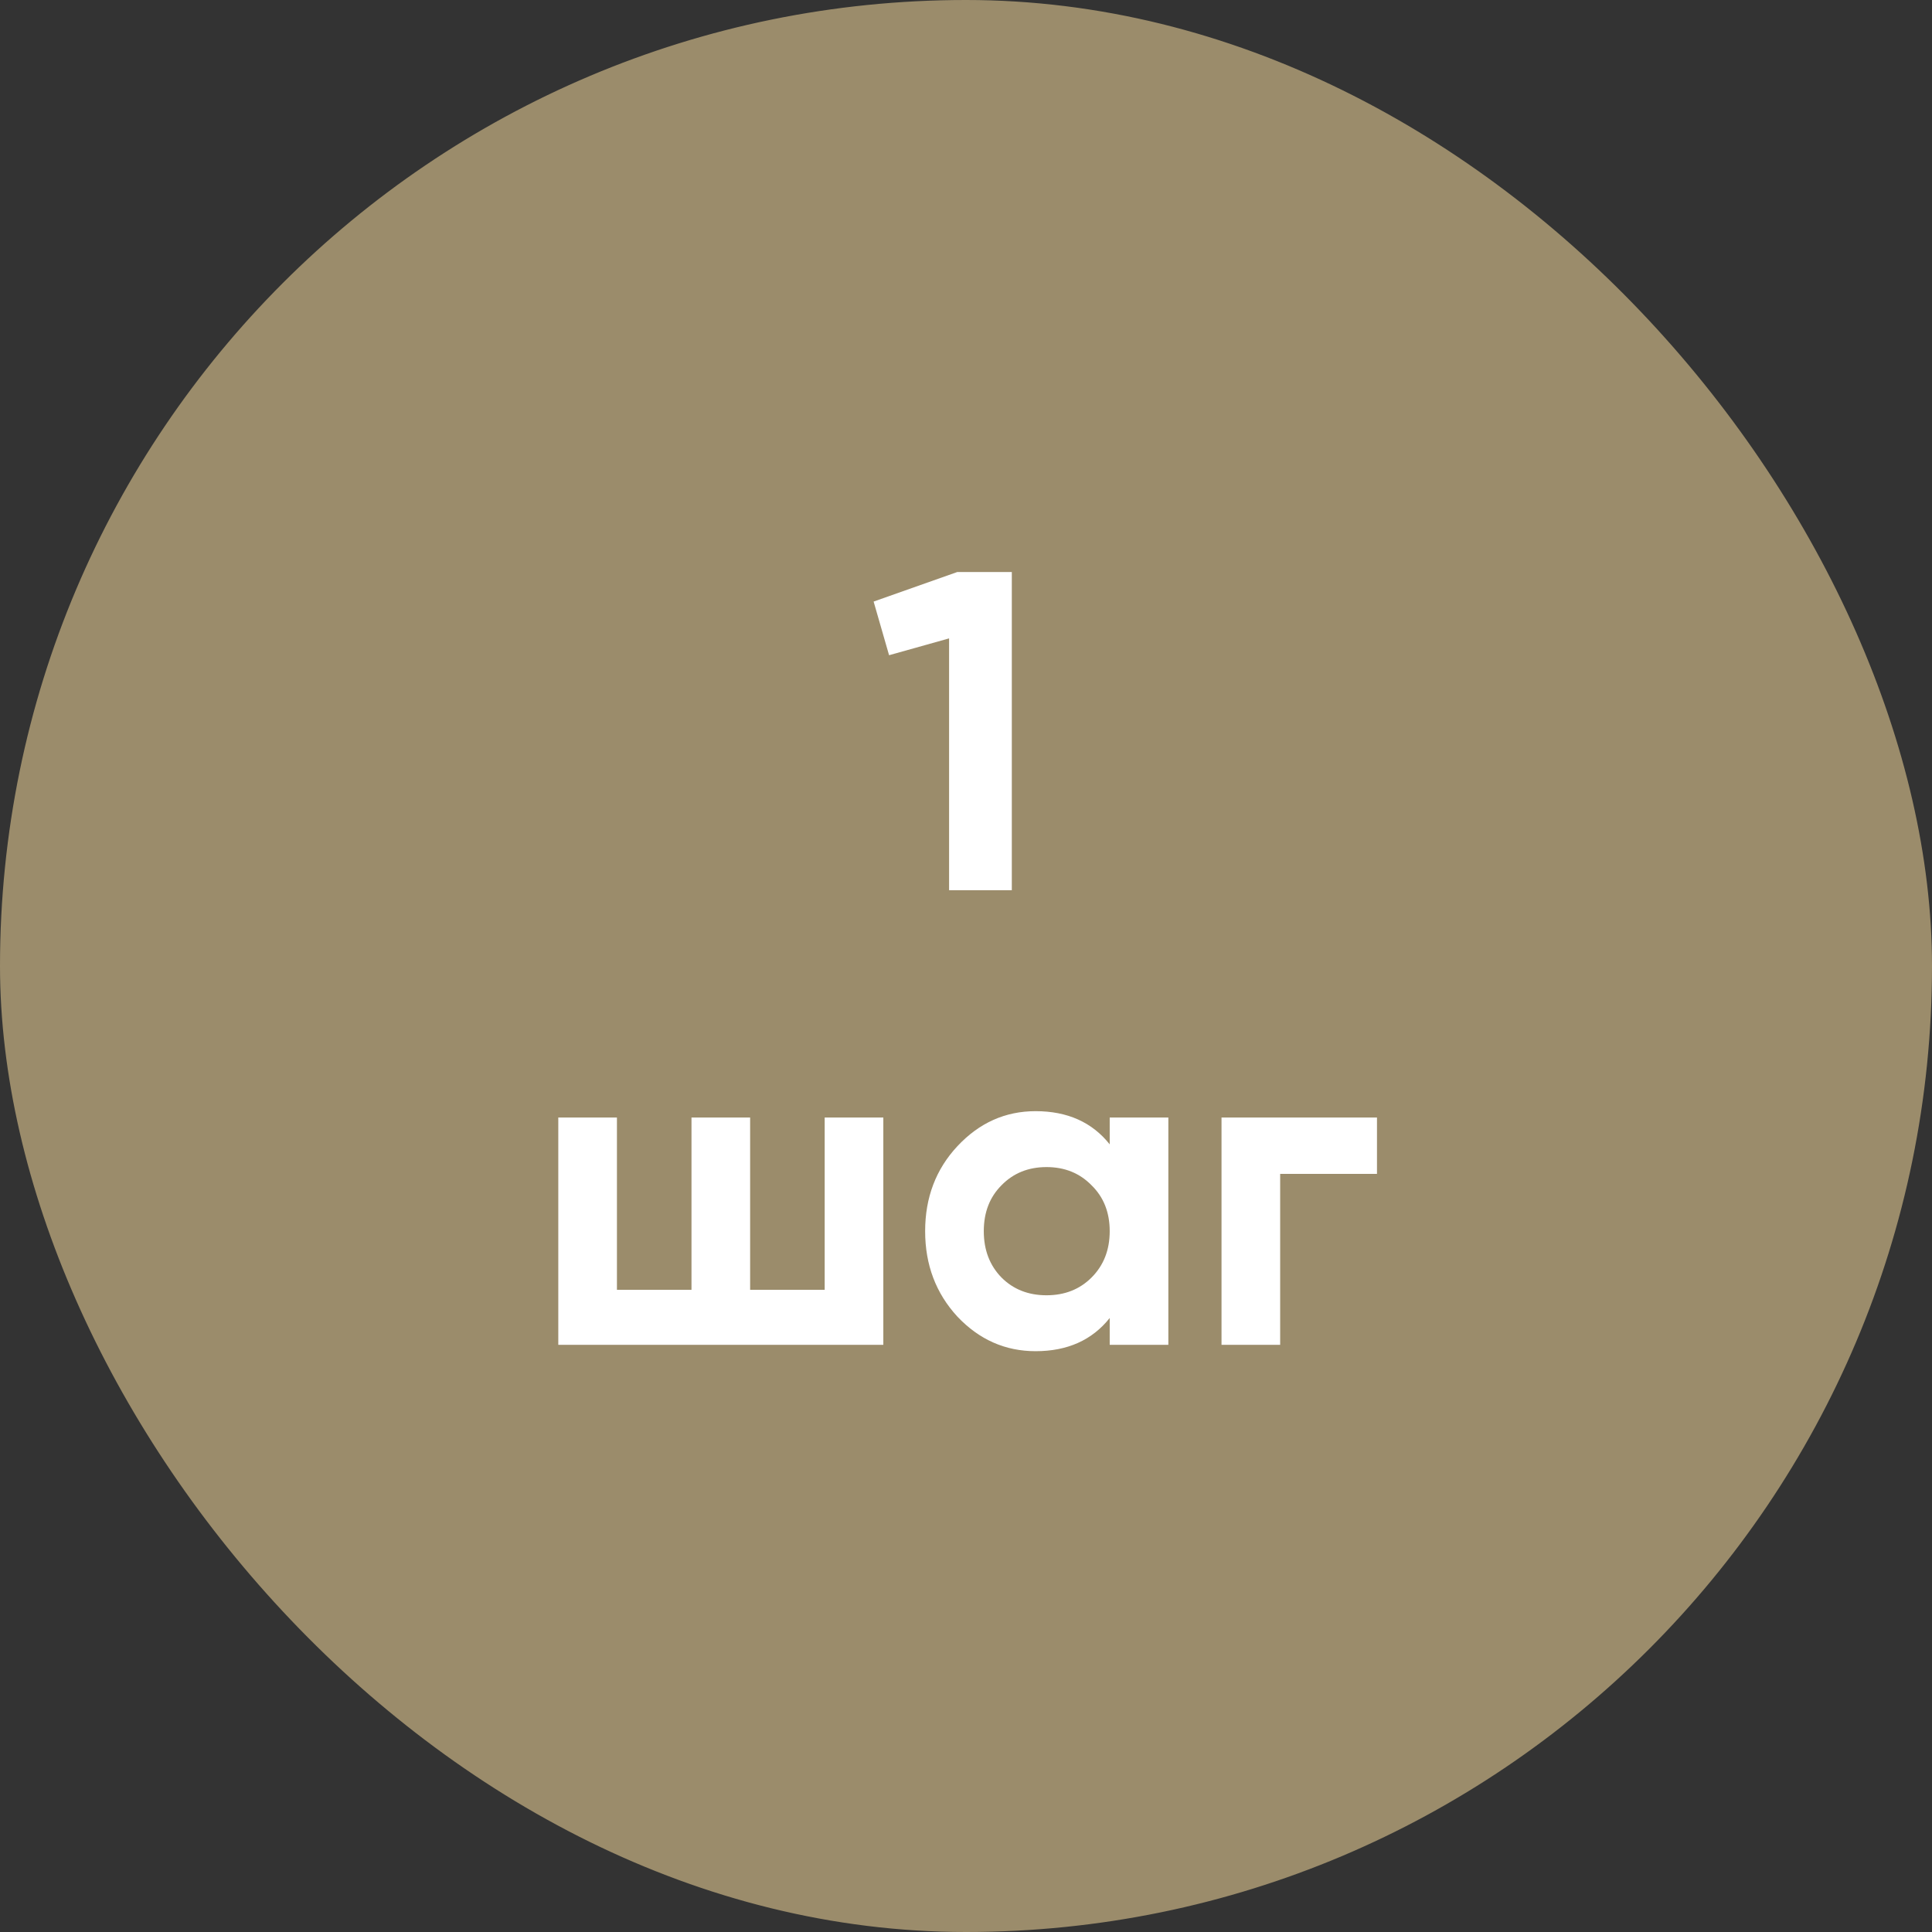
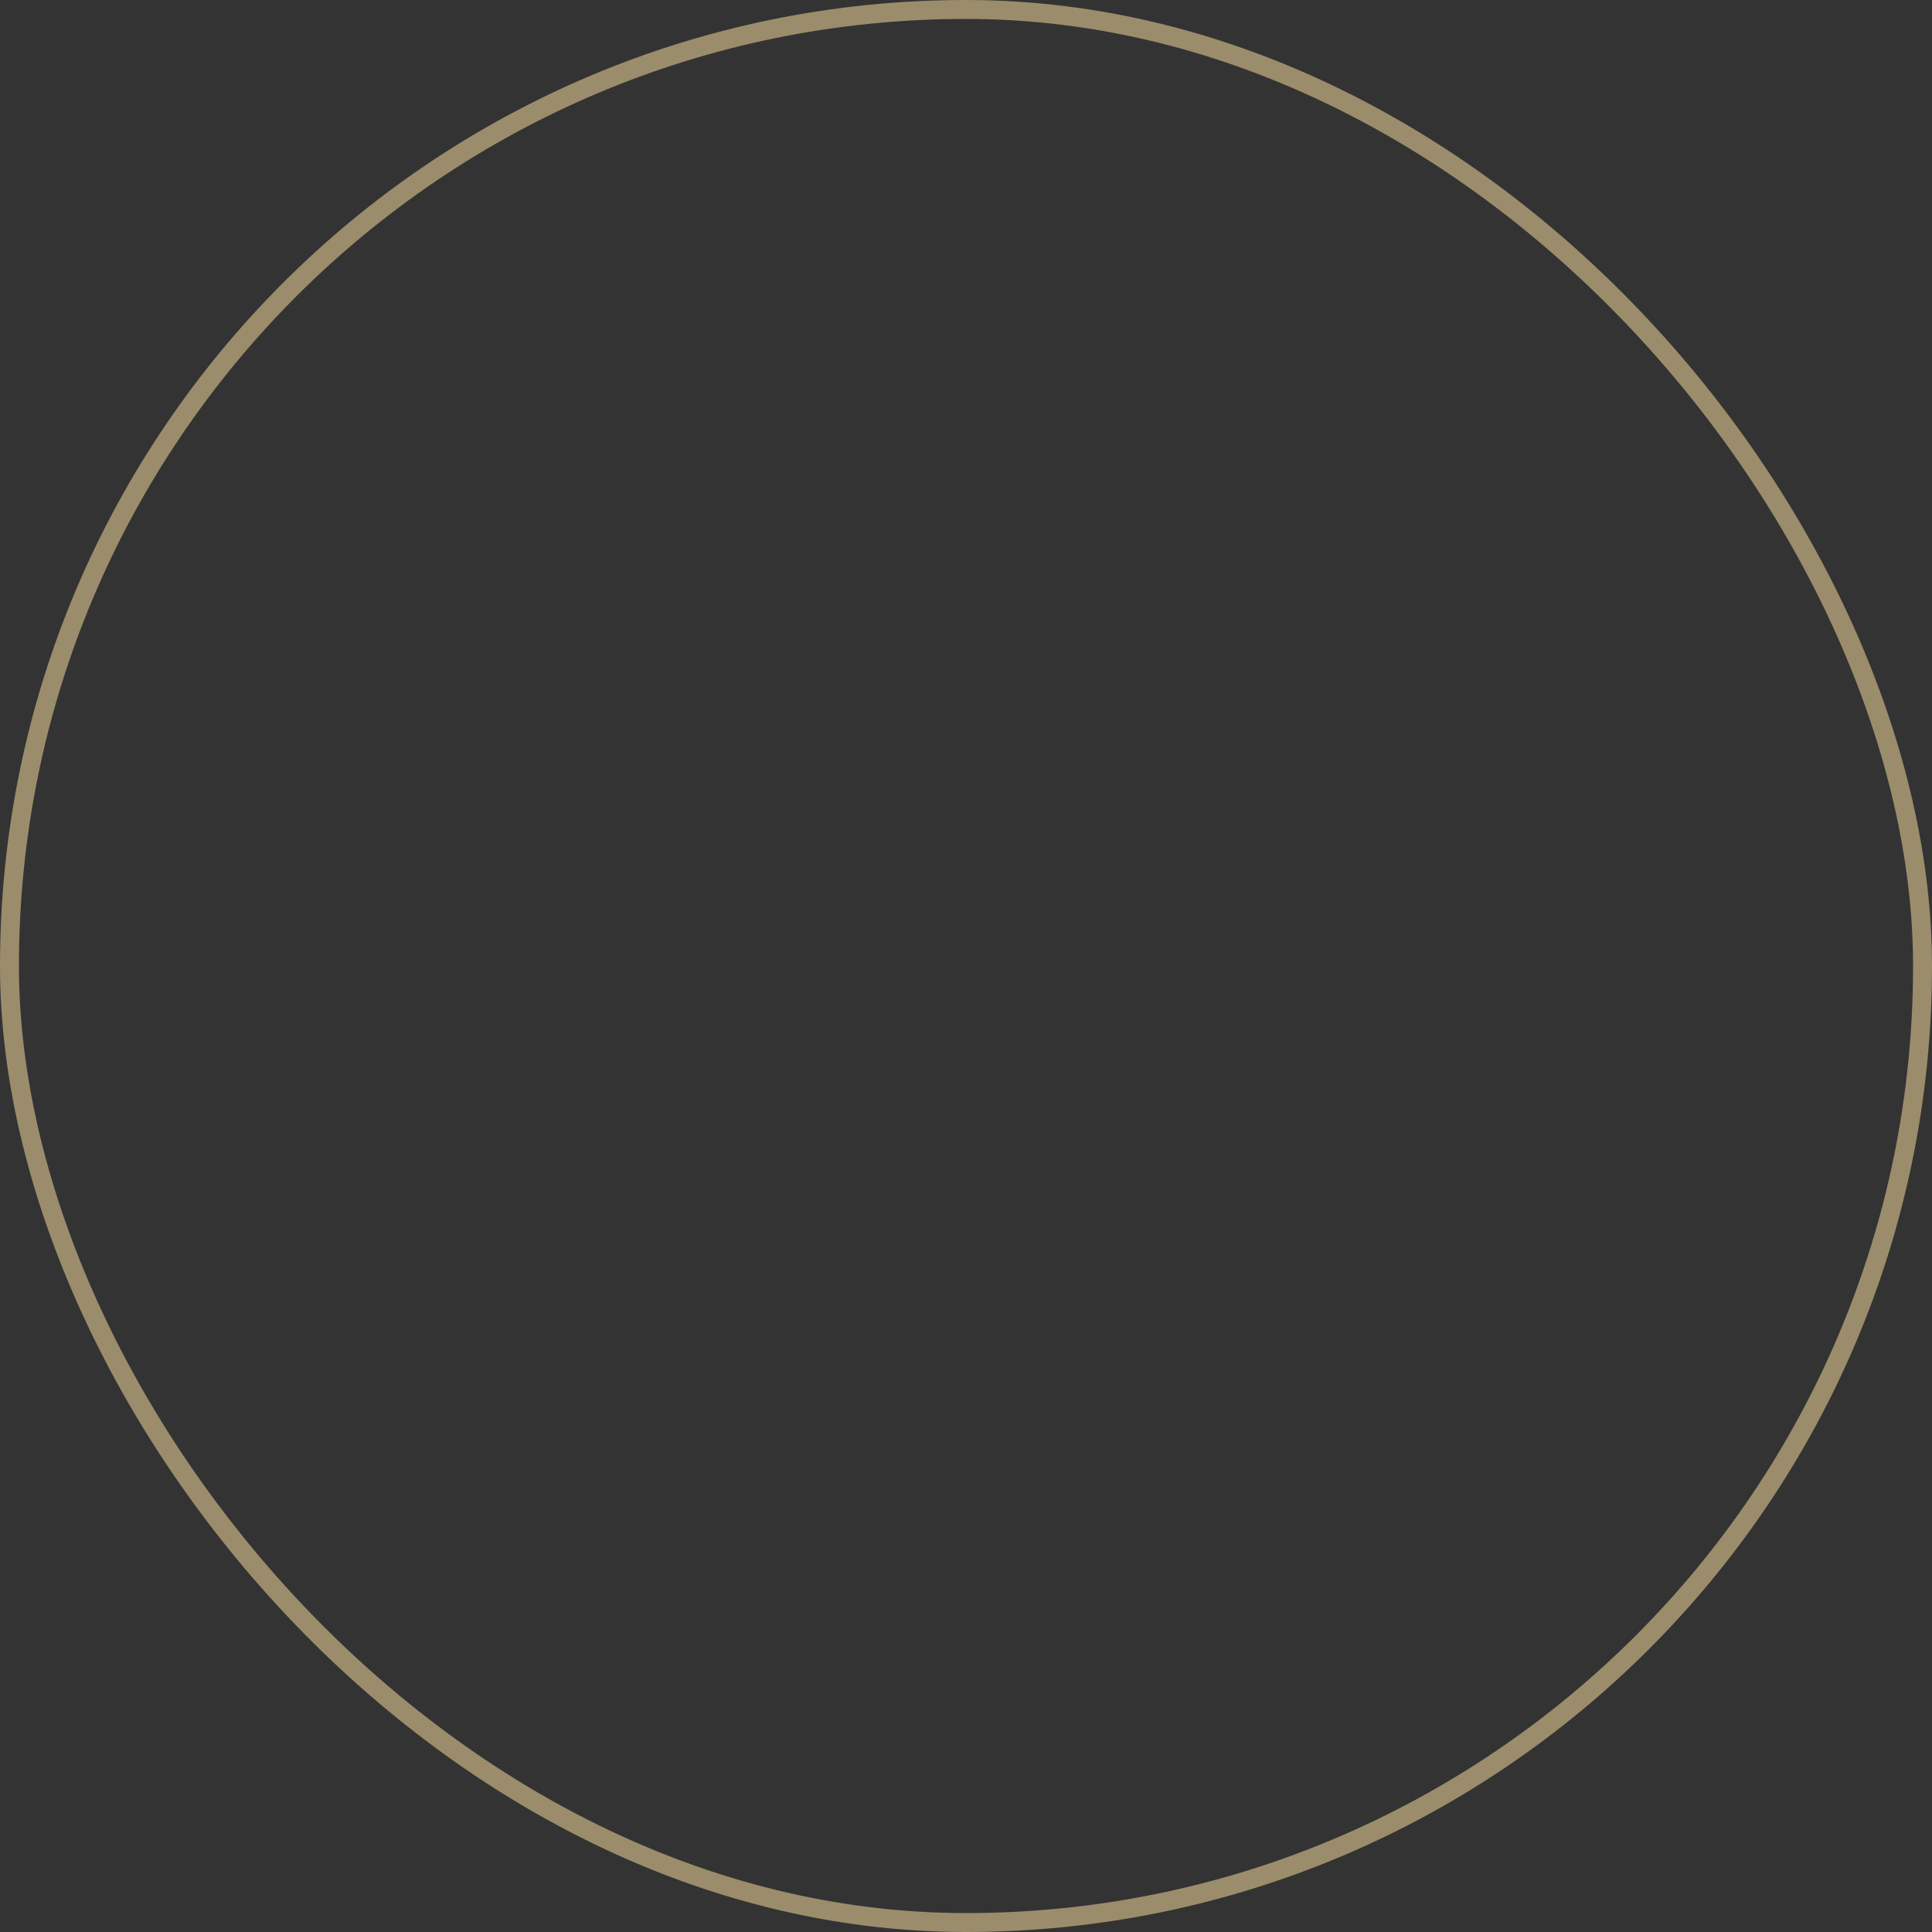
<svg xmlns="http://www.w3.org/2000/svg" width="102" height="102" viewBox="0 0 102 102" fill="none">
  <rect x="0" y="0" width="102" height="102" fill="#333333" stroke="none" />
-   <rect x="0.5" y="0.5" width="101" height="101" rx="50.5" fill="#9B8C6B" />
  <rect x="0.5" y="0.5" width="101" height="101" rx="50.5" stroke="#9B8C6B" />
-   <path d="M50.539 30.2H53.419V47H50.107V33.704L46.939 34.592L46.123 31.76L50.539 30.2ZM43.539 59H46.635V71H29.475V59H32.571V68.096H36.507V59H39.603V68.096H43.539V59ZM58.587 59H61.683V71H58.587V69.584C57.659 70.752 56.355 71.336 54.675 71.336C53.075 71.336 51.699 70.728 50.547 69.512C49.411 68.28 48.843 66.776 48.843 65C48.843 63.224 49.411 61.728 50.547 60.512C51.699 59.28 53.075 58.664 54.675 58.664C56.355 58.664 57.659 59.248 58.587 60.416V59ZM52.875 67.448C53.499 68.072 54.291 68.384 55.251 68.384C56.211 68.384 57.003 68.072 57.627 67.448C58.267 66.808 58.587 65.992 58.587 65C58.587 64.008 58.267 63.2 57.627 62.576C57.003 61.936 56.211 61.616 55.251 61.616C54.291 61.616 53.499 61.936 52.875 62.576C52.251 63.2 51.939 64.008 51.939 65C51.939 65.992 52.251 66.808 52.875 67.448ZM72.698 59V61.976H67.586V71H64.49V59H72.698Z" fill="white" />
</svg>